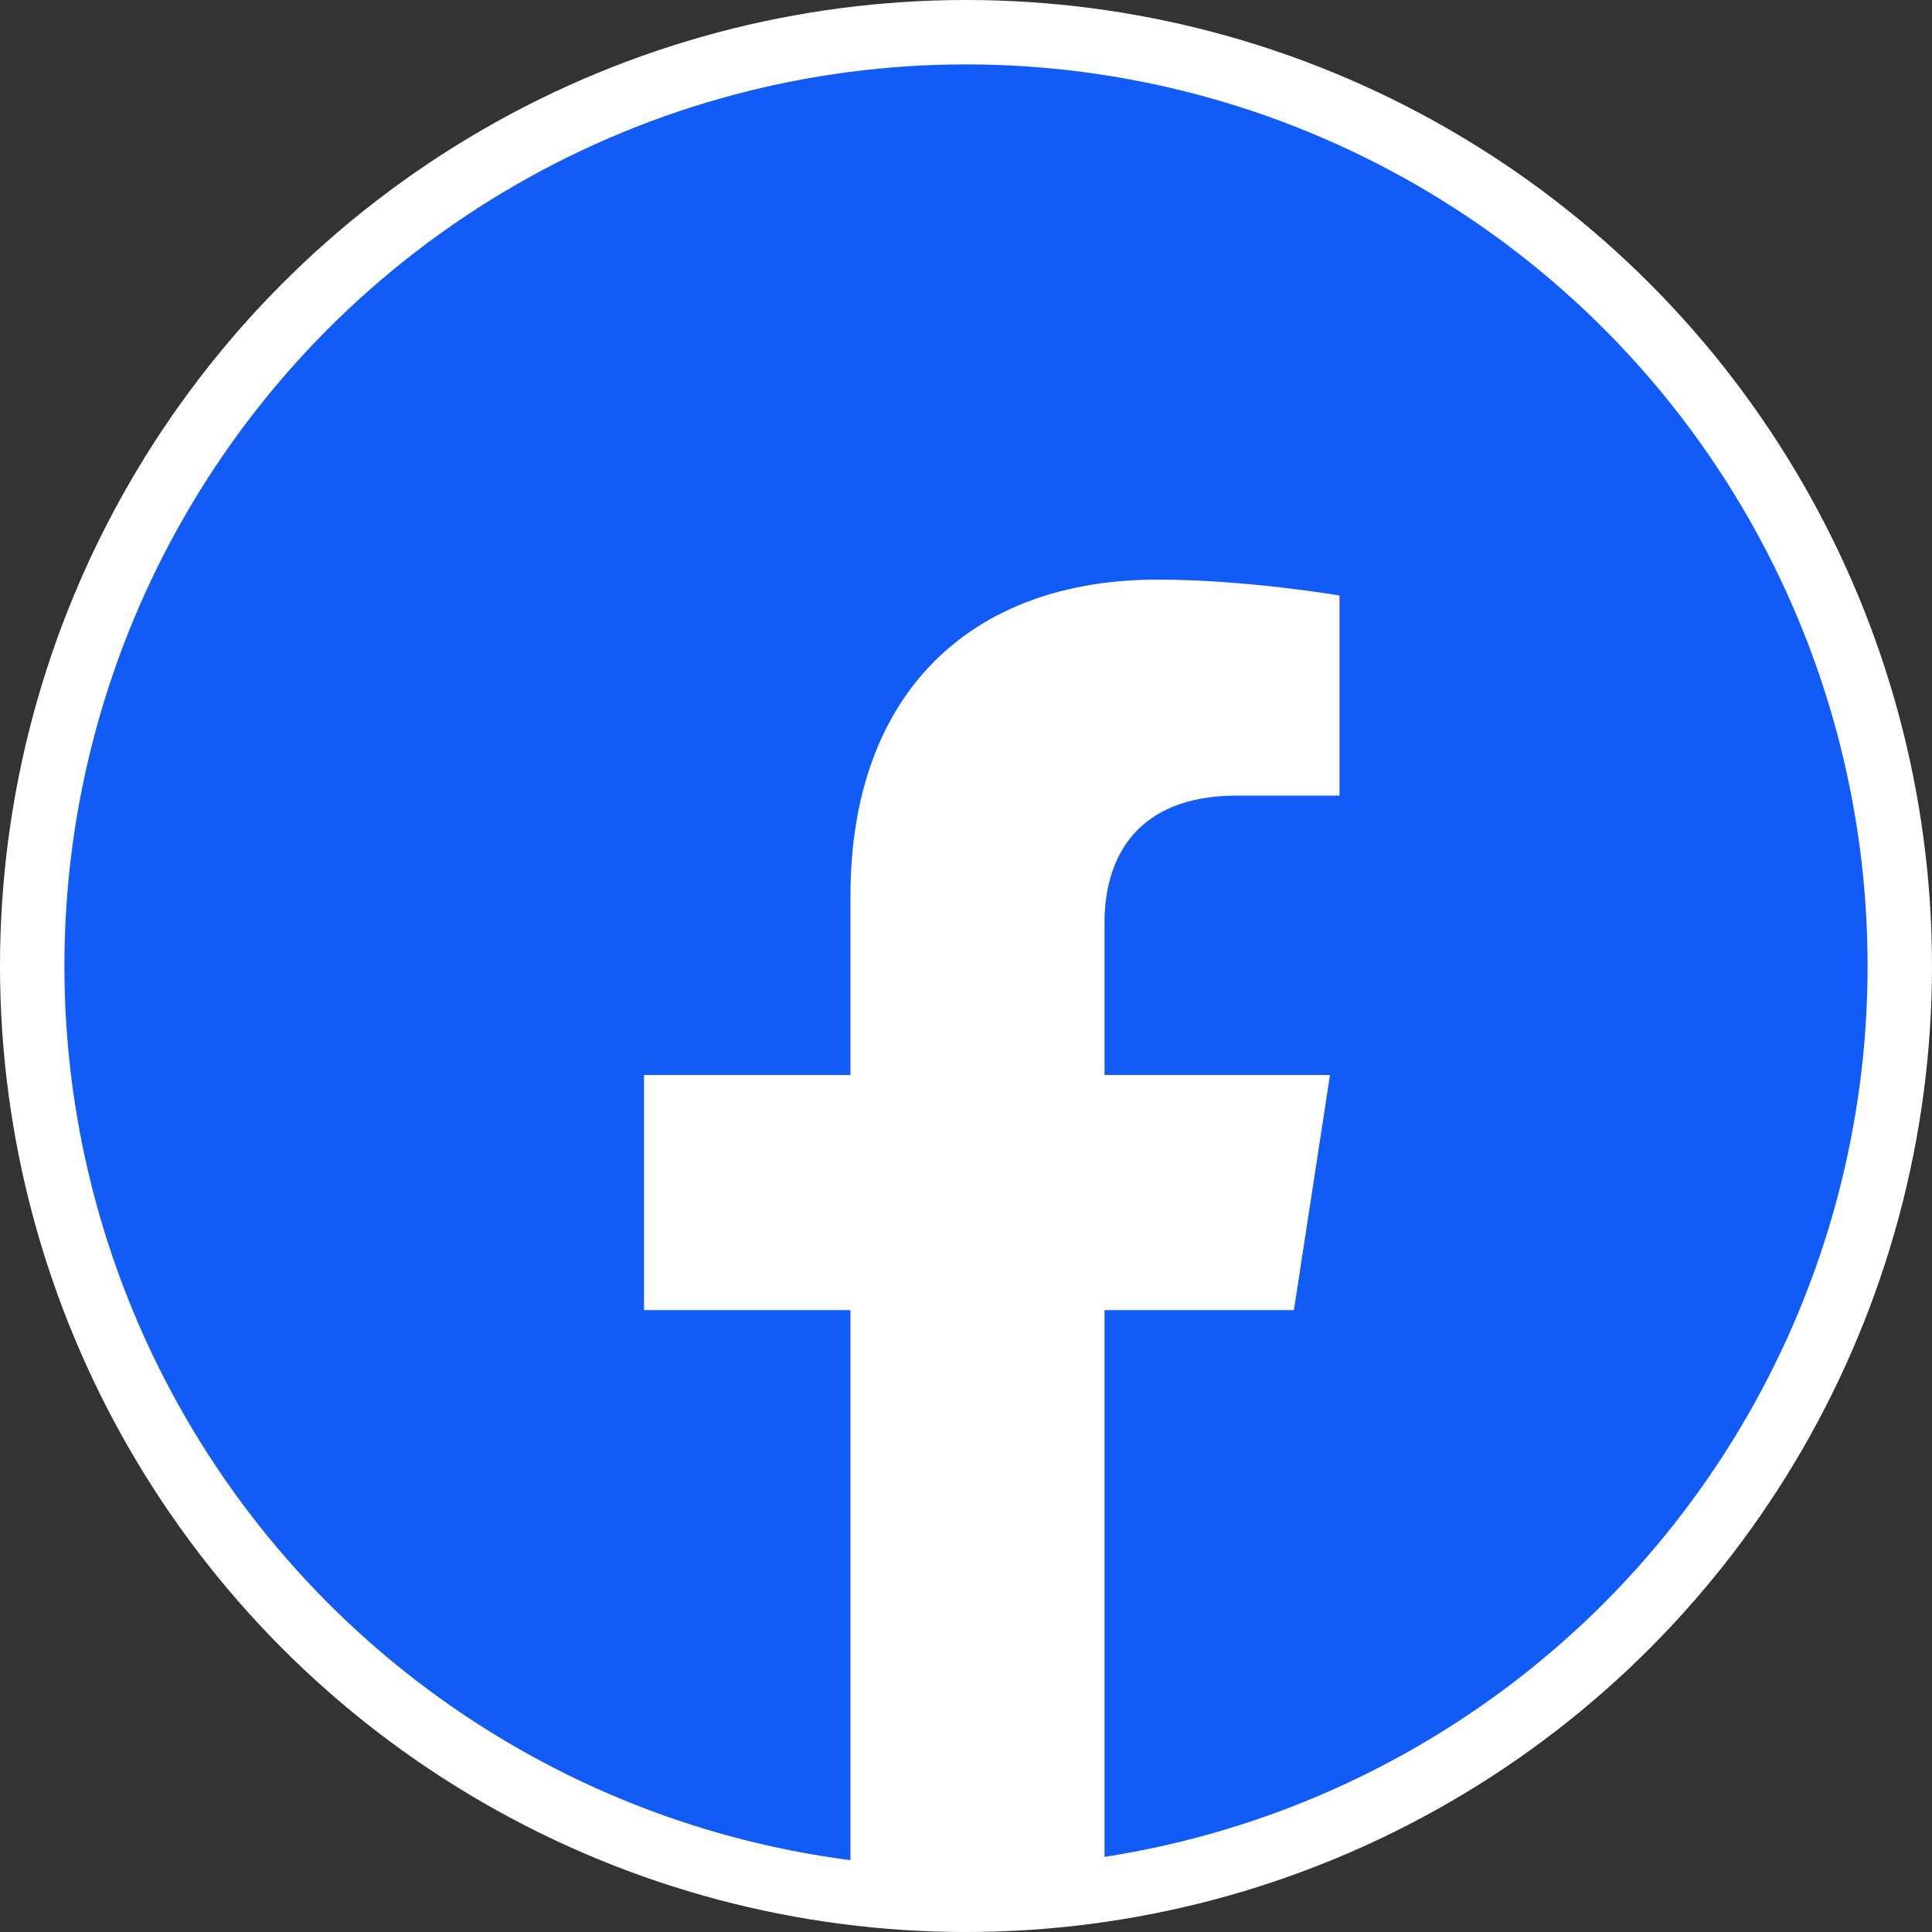
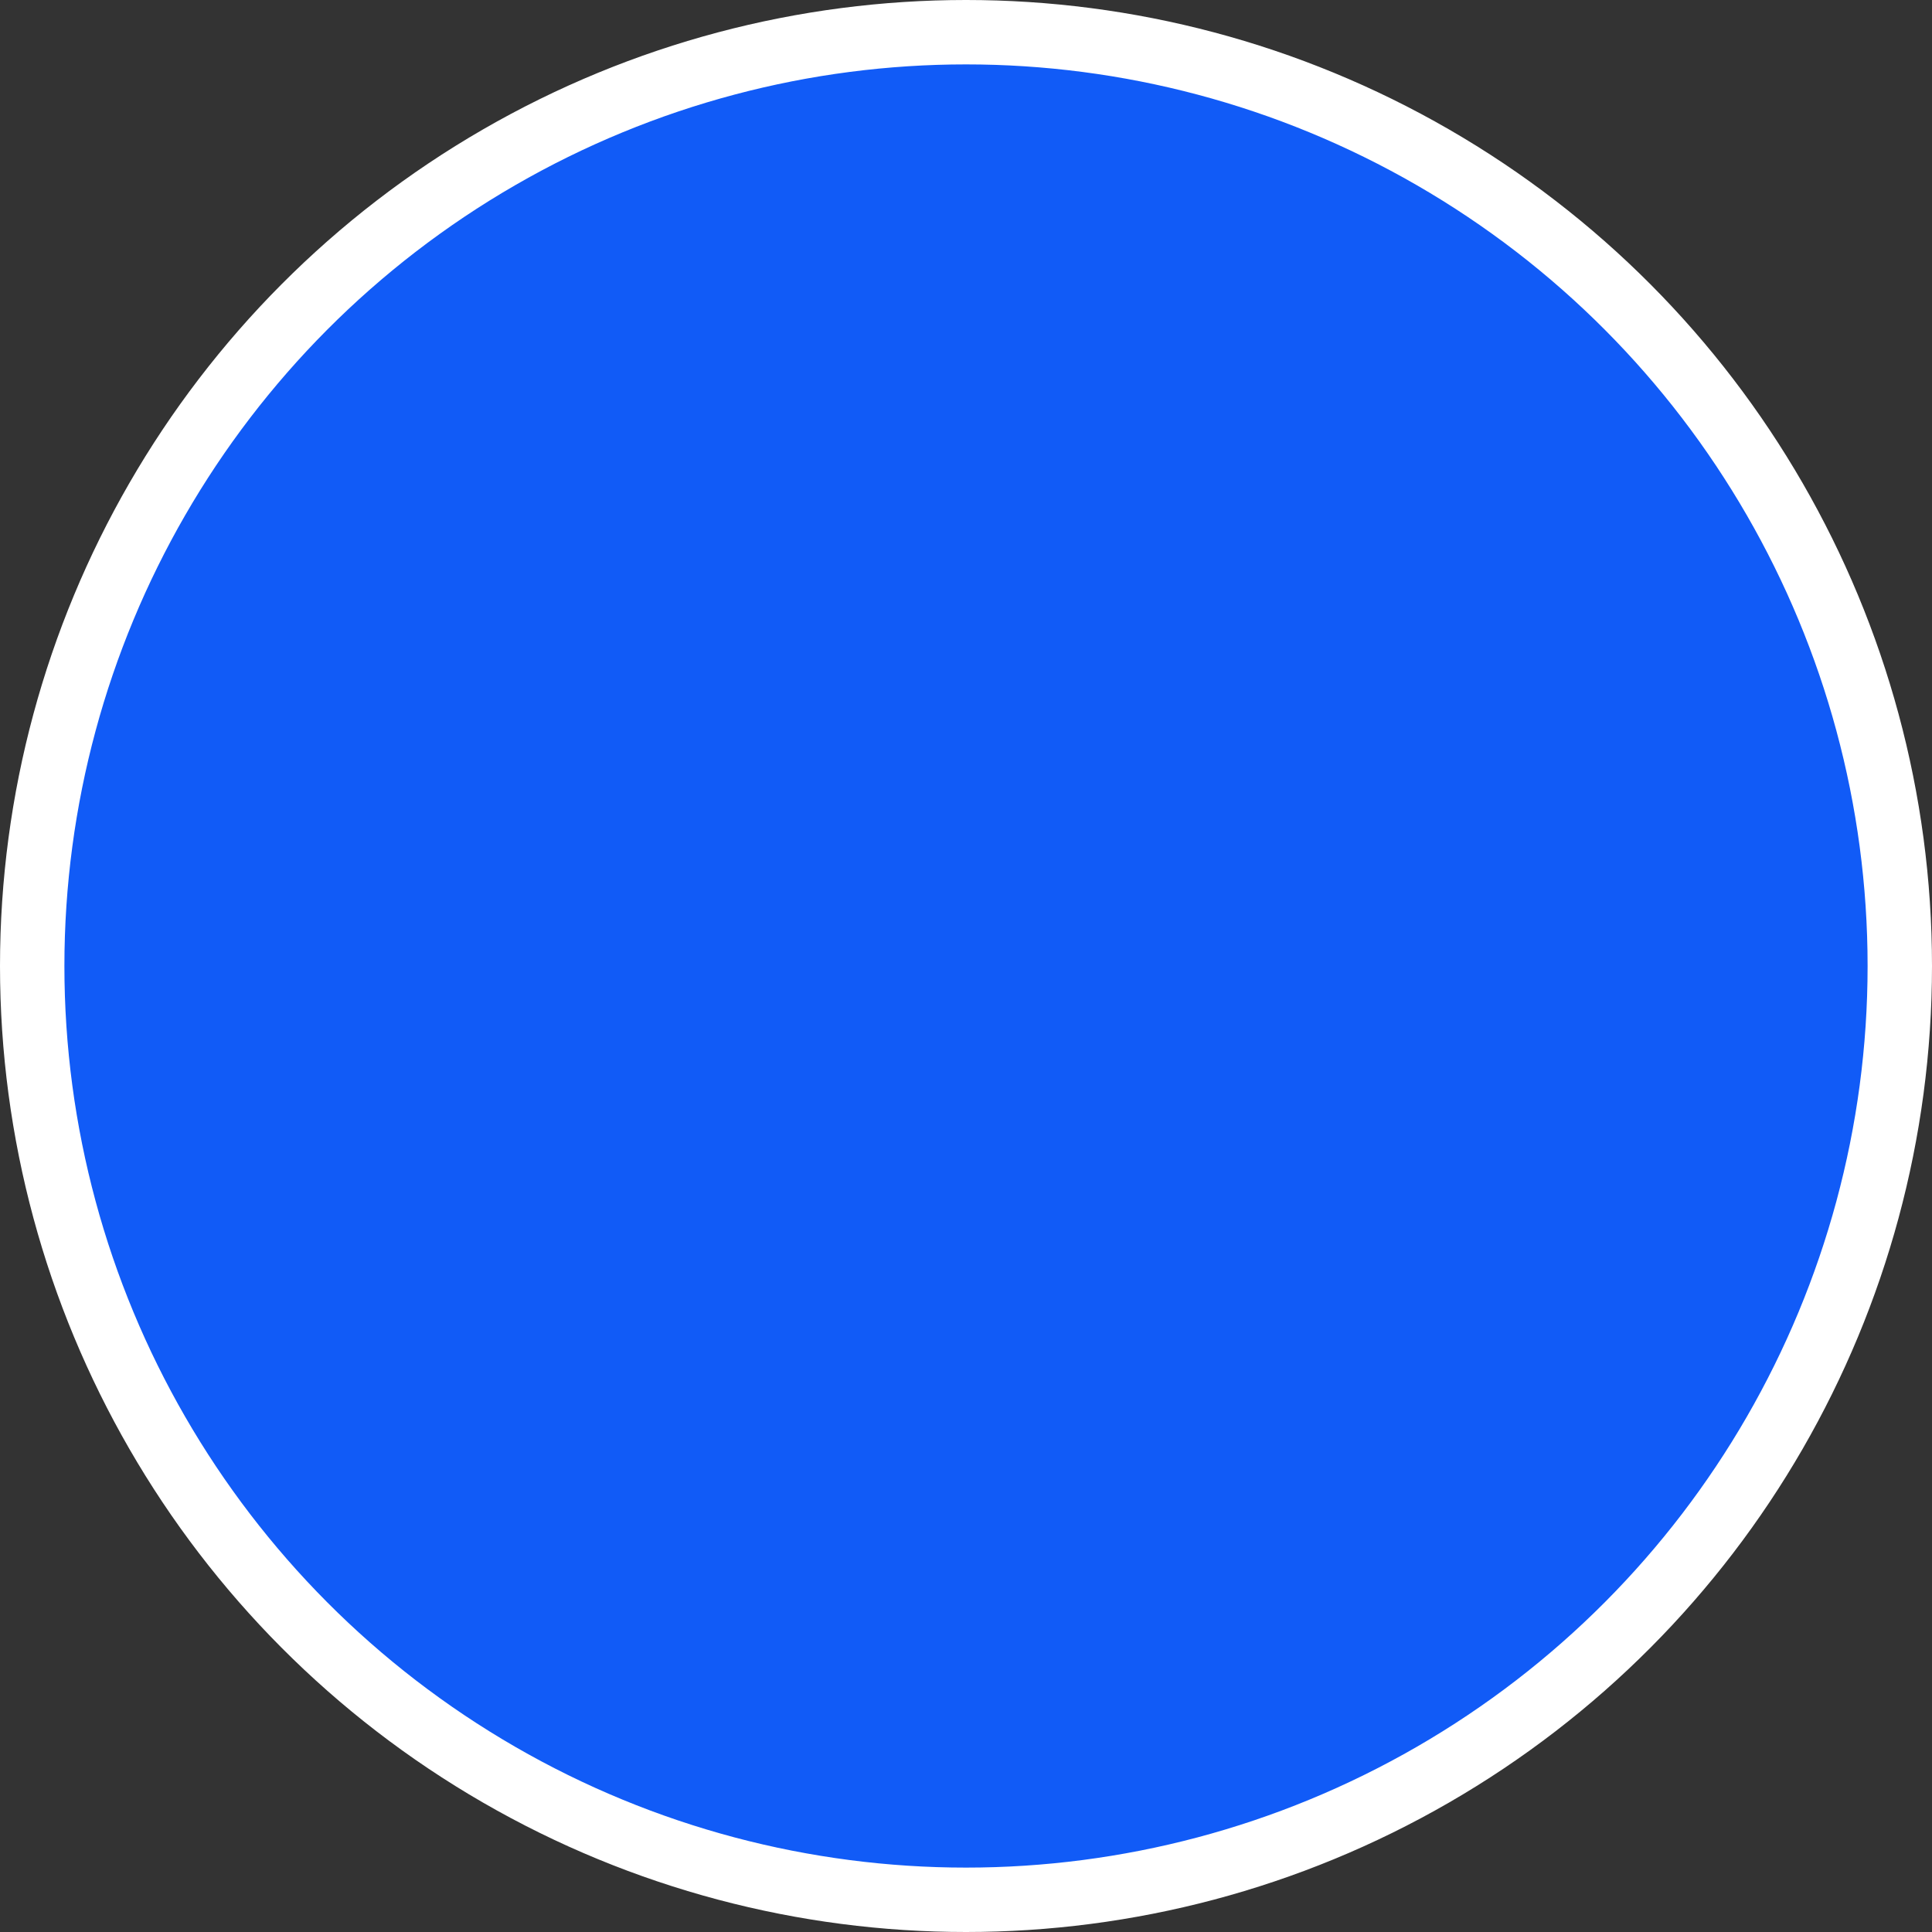
<svg xmlns="http://www.w3.org/2000/svg" width="30" height="30" viewBox="0 0 30 30" fill="none">
  <rect x="0" y="0" width="30" height="30" fill="#333333" stroke="none" />
  <circle cx="15" cy="15" r="14.5" fill="#115BF7" stroke="white" />
-   <path d="M20.092 20.343L20.652 16.693H17.151V14.325C17.151 13.327 17.64 12.354 19.208 12.354H20.8V9.247C20.8 9.247 19.355 9 17.974 9C15.09 9 13.206 10.748 13.206 13.912V16.693H10V20.343H13.206V29.165H17.151V20.343H20.092Z" fill="white" />
</svg>